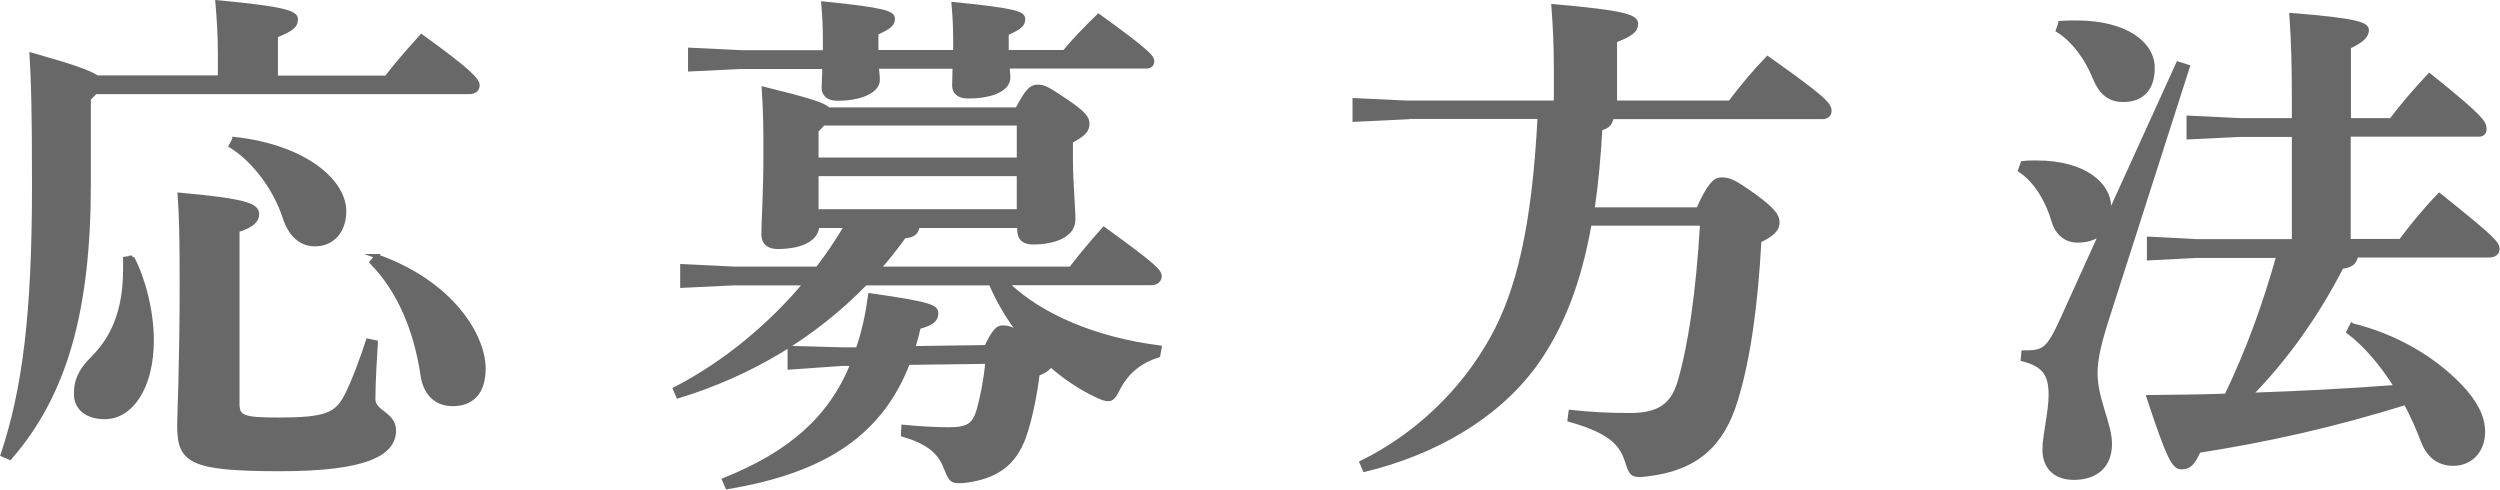
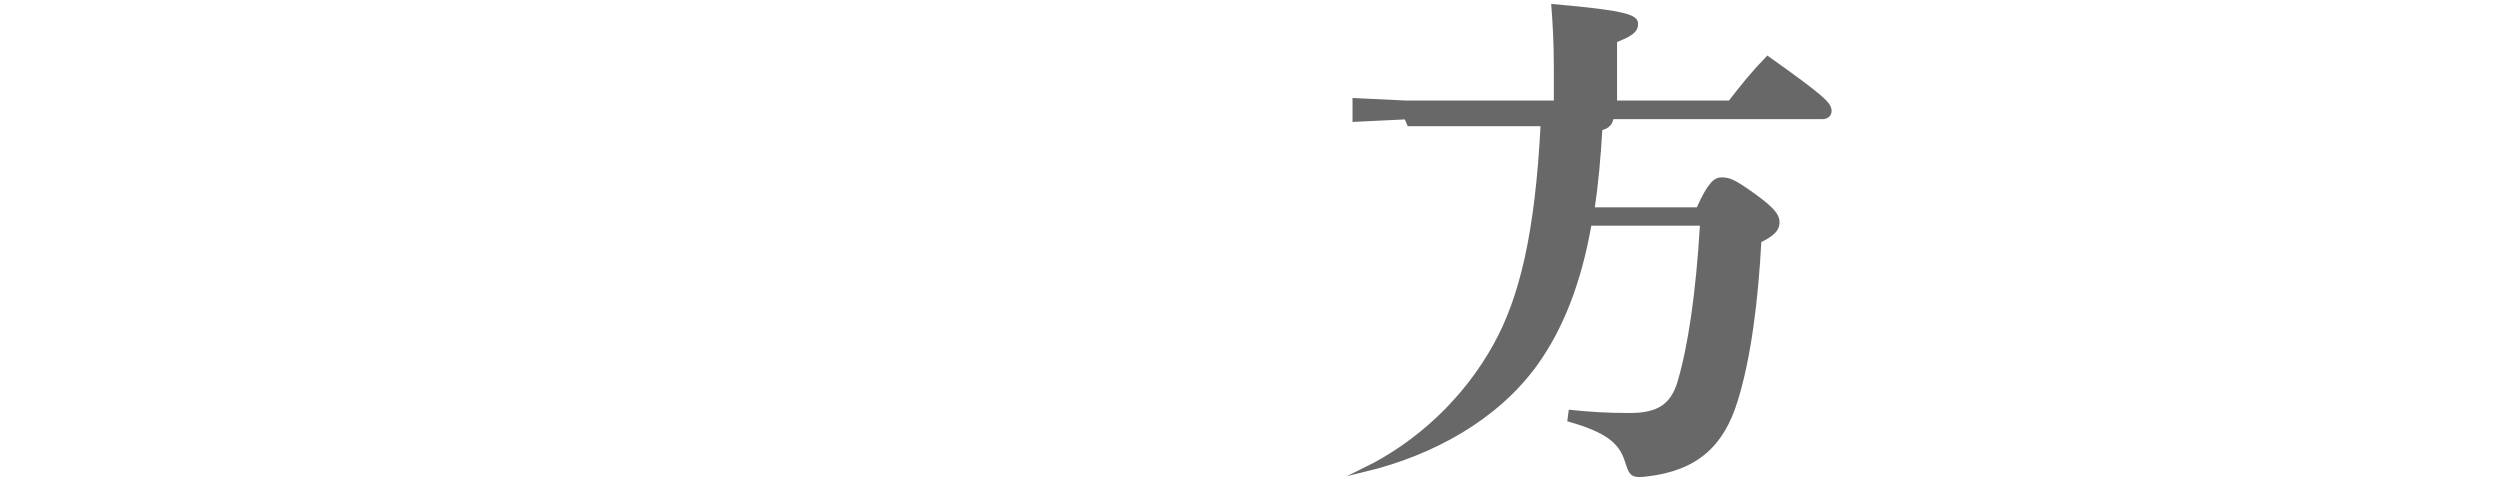
<svg xmlns="http://www.w3.org/2000/svg" id="_レイヤー_2" viewBox="0 0 121.07 23.72">
  <defs>
    <style>.cls-1{fill:#686869;stroke:#686869;stroke-miterlimit:10;stroke-width:.2px;}</style>
  </defs>
  <g id="_ボタン">
    <g>
-       <path class="cls-1" d="M10.65,3.76v-1.2c0-.87-.05-1.62-.12-2.45,3.2,.3,3.8,.5,3.8,.82,0,.35-.25,.5-.97,.8V3.76h5.35c.5-.65,1.07-1.3,1.7-2,2.35,1.7,2.72,2.12,2.72,2.37,0,.17-.12,.33-.4,.33H4.62l-.32,.32v4.12c0,6.02-1.1,10.15-3.82,13.27l-.35-.15c1.05-3.15,1.52-6.77,1.52-13.07,0-3.9-.05-5.05-.12-6.3,1.95,.55,2.8,.85,3.17,1.1h5.95ZM6.4,12.48c.52,.97,.95,2.55,.95,4,0,2.3-1.02,3.72-2.27,3.72-.85,0-1.4-.42-1.4-1.12,0-.55,.12-1.05,.83-1.75,1.2-1.2,1.55-2.7,1.55-4.32v-.48l.35-.05Zm11.8,4.1c-.05,.75-.12,2.05-.12,2.75,0,.65,1,.7,1,1.52,0,1.12-1.35,1.87-5.5,1.87-4.4,0-4.9-.4-4.9-2.12,0-.58,.12-2.8,.12-6.9,0-2.37-.03-3.32-.1-4.27,3.37,.3,3.75,.55,3.75,.95,0,.3-.25,.55-.95,.77v8.4c0,.67,.27,.77,2.02,.77,2.25,0,2.75-.25,3.2-1.05,.35-.62,.88-2.07,1.1-2.77l.38,.08ZM11.35,6.73c3.42,.38,5.32,2.05,5.32,3.5,0,.92-.53,1.6-1.42,1.6-.7,0-1.2-.48-1.47-1.32-.42-1.3-1.42-2.72-2.6-3.45l.17-.32Zm6.87,5.67c3.7,1.3,5.2,3.9,5.2,5.45,0,1.17-.58,1.72-1.5,1.72-.8,0-1.32-.52-1.45-1.37-.33-2.25-1.15-4.15-2.47-5.5l.23-.3Z" />
-       <path class="cls-1" d="M47.75,16.83c.4-.82,.57-.97,.8-.97,.25,0,.47,.05,.9,.33-.6-.75-1.1-1.6-1.47-2.47h-6.07c-2.5,2.57-5.57,4.4-9.07,5.47l-.15-.35c2.42-1.25,4.6-3.07,6.32-5.12h-3.47l-2.5,.12v-.95l2.5,.12h4.05c.52-.67,.97-1.35,1.4-2.07h-1.42c0,.62-.75,1.02-1.9,1.02-.45,0-.7-.2-.7-.62,0-.6,.1-1.9,.1-3.87,0-1.32,0-1.82-.08-3.17,2.22,.55,2.92,.77,3.12,1h9.15c.48-.9,.67-1.1,.98-1.1,.32,0,.45,.07,1.35,.67,.92,.62,1.07,.85,1.07,1.12,0,.35-.2,.52-.8,.85v.88c0,1.12,.12,2.27,.12,2.92,0,.77-.95,1.1-1.95,1.1-.42,0-.67-.17-.67-.62v-.18h-4.92c-.05,.33-.22,.48-.65,.5-.4,.55-.8,1.07-1.25,1.57h9.32c.5-.65,.97-1.22,1.6-1.92,2.55,1.85,2.7,2.05,2.7,2.3,0,.17-.15,.32-.4,.32h-7.02c1.65,1.6,4.3,2.72,7.42,3.12l-.07,.38c-.85,.27-1.5,.77-1.92,1.57-.2,.4-.3,.55-.5,.55-.12,0-.28-.05-.5-.15-.82-.38-1.6-.9-2.3-1.52-.07,.17-.27,.32-.62,.45-.15,1.17-.38,2.25-.67,3.07-.48,1.3-1.35,1.9-2.8,2.1-.15,.02-.27,.02-.38,.02-.33,0-.4-.15-.6-.65-.3-.8-.9-1.25-2.07-1.6l.02-.38c.85,.08,1.5,.12,2.25,.12,.92,0,1.2-.25,1.4-.95,.17-.62,.33-1.4,.42-2.32l-3.85,.05c-1.28,3.32-3.9,5.22-8.75,6.02l-.15-.35c3.17-1.27,5.15-2.97,6.22-5.62h-.5l-2.55,.18v-.95l2.55,.07h.75c.28-.8,.47-1.67,.6-2.62,2.97,.42,3.2,.57,3.2,.87s-.17,.48-.85,.67c-.08,.35-.17,.7-.27,1.02l3.55-.05Zm-7.8-14.32v-.52c0-.77-.03-1.25-.08-1.82,3.05,.3,3.37,.48,3.37,.73s-.12,.4-.8,.7v.92h3.82v-.5c0-.77-.03-1.25-.08-1.82,3.1,.3,3.37,.47,3.37,.72s-.12,.4-.8,.7v.9h2.8c.47-.57,1-1.12,1.65-1.75,2.45,1.77,2.6,2,2.6,2.2,0,.15-.1,.25-.28,.25h-6.72c0,.2,.03,.38,.03,.55,0,.5-.7,.9-1.95,.9-.48,0-.67-.23-.67-.52,0-.22,.02-.52,.02-.92h-3.77c.02,.25,.05,.45,.05,.65,0,.5-.78,.9-1.95,.9-.47,0-.67-.23-.67-.52,0-.25,.03-.55,.03-1.02h-4l-2.5,.12v-.95l2.5,.12h4.02Zm-.08,3.47l-.33,.35v1.4h9.8v-1.75h-9.47Zm9.47,4.25v-1.8h-9.8v1.8h9.8Z" />
-       <path class="cls-1" d="M68.1,5.68l-2.5,.12v-.95l2.5,.12h7.25v-1.62c0-1.17-.05-2.15-.12-3.05,3.42,.3,4,.5,4,.85s-.27,.52-1.02,.82v3h5.57c.57-.75,1.17-1.48,1.82-2.15,2.67,1.9,3,2.22,3,2.55,0,.2-.15,.3-.35,.3h-10.2c-.05,.3-.18,.47-.55,.55-.08,1.42-.2,2.72-.38,3.92h5.12c.55-1.25,.85-1.45,1.12-1.45,.4,0,.62,.1,1.6,.8,.92,.67,1.12,.97,1.12,1.27,0,.33-.2,.57-.88,.9-.15,2.87-.5,5.67-1.15,7.75-.65,2.1-1.88,3.3-4.35,3.57-.12,.02-.22,.02-.32,.02-.38,0-.42-.15-.6-.7-.3-.95-1.02-1.47-2.77-1.97l.05-.38c.95,.1,1.77,.15,2.87,.15,1.35,0,2.05-.42,2.4-1.57,.52-1.75,.9-4.32,1.1-7.7h-5.45c-.5,2.87-1.38,5.07-2.62,6.8-1.9,2.62-4.97,4.32-8.27,5.12l-.15-.35c2.55-1.25,4.87-3.37,6.35-6.07,1.22-2.22,2-5.3,2.27-10.67h-6.47Z" />
-       <path class="cls-1" d="M101.85,11.13c-.25,.35-.67,.52-1.25,.52s-1-.4-1.15-.95c-.3-1.02-.88-1.97-1.62-2.45l.12-.35c.23-.03,.45-.03,.67-.03,2.4,0,3.52,1.12,3.52,2.15,0,.23-.03,.4-.08,.58l3.42-7.52,.47,.15-3.82,11.92c-.45,1.37-.65,2.22-.65,2.92,0,1.27,.7,2.47,.7,3.42,0,1.05-.65,1.65-1.75,1.65-.95,0-1.42-.57-1.42-1.37,0-.68,.3-1.8,.3-2.65,0-.98-.3-1.45-1.35-1.72l.03-.33c1,0,1.2-.1,1.9-1.65l1.95-4.3Zm-2.07-10.02c.27-.02,.52-.02,.77-.02,2.4,0,3.7,1.02,3.7,2.2,0,1.05-.55,1.55-1.42,1.55-.65,0-1.07-.3-1.4-1.1-.35-.87-.97-1.77-1.77-2.27l.12-.35Zm14.15,14.65c2.12,.52,3.95,1.62,5.22,2.95,.72,.75,1.1,1.48,1.1,2.2,0,.9-.58,1.55-1.45,1.55-.65,0-1.17-.35-1.45-1.07-.25-.65-.52-1.27-.85-1.88-3.6,1.12-6.82,1.82-10.02,2.32-.3,.65-.47,.8-.85,.8-.35,0-.62-.48-1.58-3.4,1.33-.02,2.57-.02,3.77-.07,1.05-2.17,1.87-4.45,2.52-6.77h-3.95l-2.32,.12v-.95l2.32,.12h4.7V6.53h-2.6l-2.5,.12v-.95l2.5,.12h2.6v-1.02c0-1.57-.03-2.77-.12-4.07,3.25,.25,3.65,.47,3.65,.72s-.15,.48-.87,.82v3.55h2.05c.55-.73,1.28-1.57,1.85-2.17,2.62,2.1,2.67,2.3,2.67,2.62,0,.15-.1,.25-.28,.25h-6.3v5.15h2.52c.55-.73,1.17-1.5,1.87-2.22,2.72,2.17,2.82,2.35,2.82,2.62,0,.17-.15,.3-.4,.3h-6.45c-.05,.33-.23,.5-.7,.55-1.27,2.47-2.8,4.55-4.42,6.2,2.37-.08,4.72-.2,7.07-.38-.7-1.12-1.5-2.05-2.32-2.67l.17-.33Z" />
+       <path class="cls-1" d="M68.1,5.68l-2.5,.12v-.95l2.5,.12h7.25v-1.62c0-1.17-.05-2.15-.12-3.05,3.42,.3,4,.5,4,.85s-.27,.52-1.02,.82v3h5.57c.57-.75,1.17-1.48,1.82-2.15,2.67,1.9,3,2.22,3,2.55,0,.2-.15,.3-.35,.3h-10.2c-.05,.3-.18,.47-.55,.55-.08,1.42-.2,2.72-.38,3.92h5.12c.55-1.25,.85-1.45,1.12-1.45,.4,0,.62,.1,1.6,.8,.92,.67,1.12,.97,1.12,1.27,0,.33-.2,.57-.88,.9-.15,2.87-.5,5.67-1.15,7.75-.65,2.1-1.88,3.3-4.35,3.57-.12,.02-.22,.02-.32,.02-.38,0-.42-.15-.6-.7-.3-.95-1.02-1.47-2.77-1.97l.05-.38c.95,.1,1.77,.15,2.87,.15,1.35,0,2.05-.42,2.4-1.57,.52-1.75,.9-4.32,1.1-7.7h-5.45c-.5,2.87-1.38,5.07-2.62,6.8-1.9,2.62-4.97,4.32-8.27,5.12c2.55-1.25,4.87-3.37,6.35-6.07,1.22-2.22,2-5.3,2.27-10.67h-6.47Z" />
    </g>
  </g>
</svg>